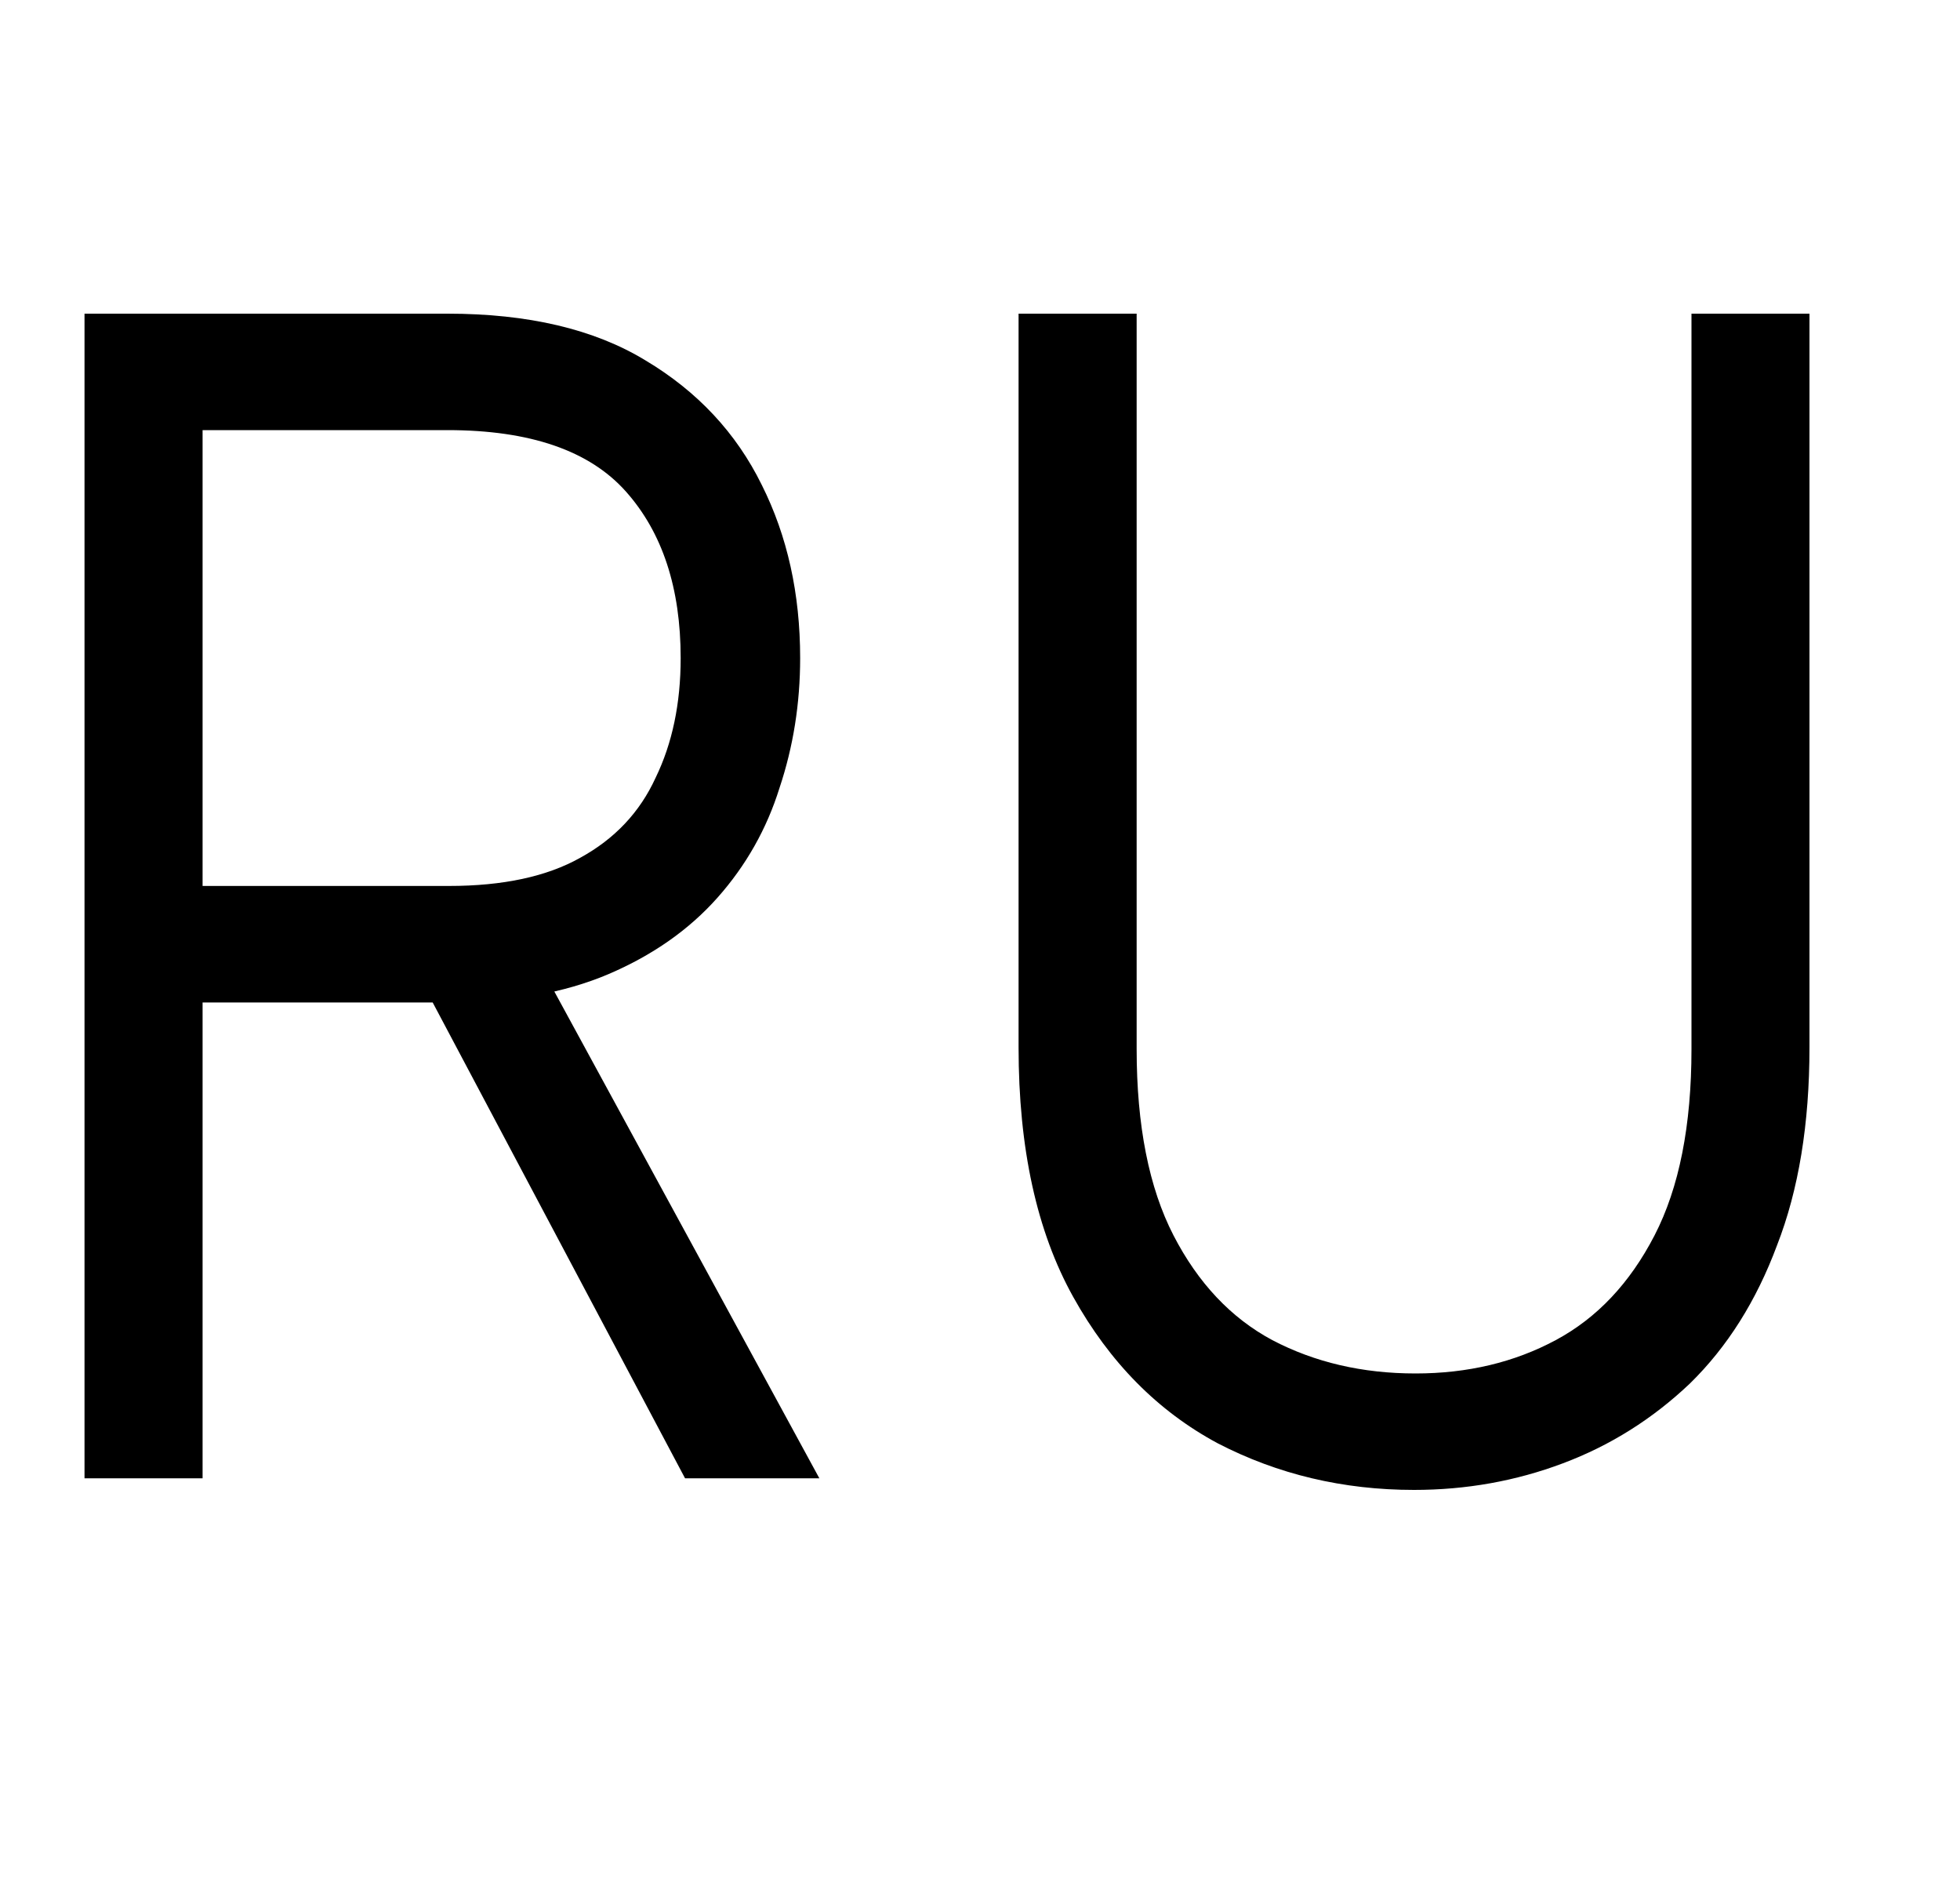
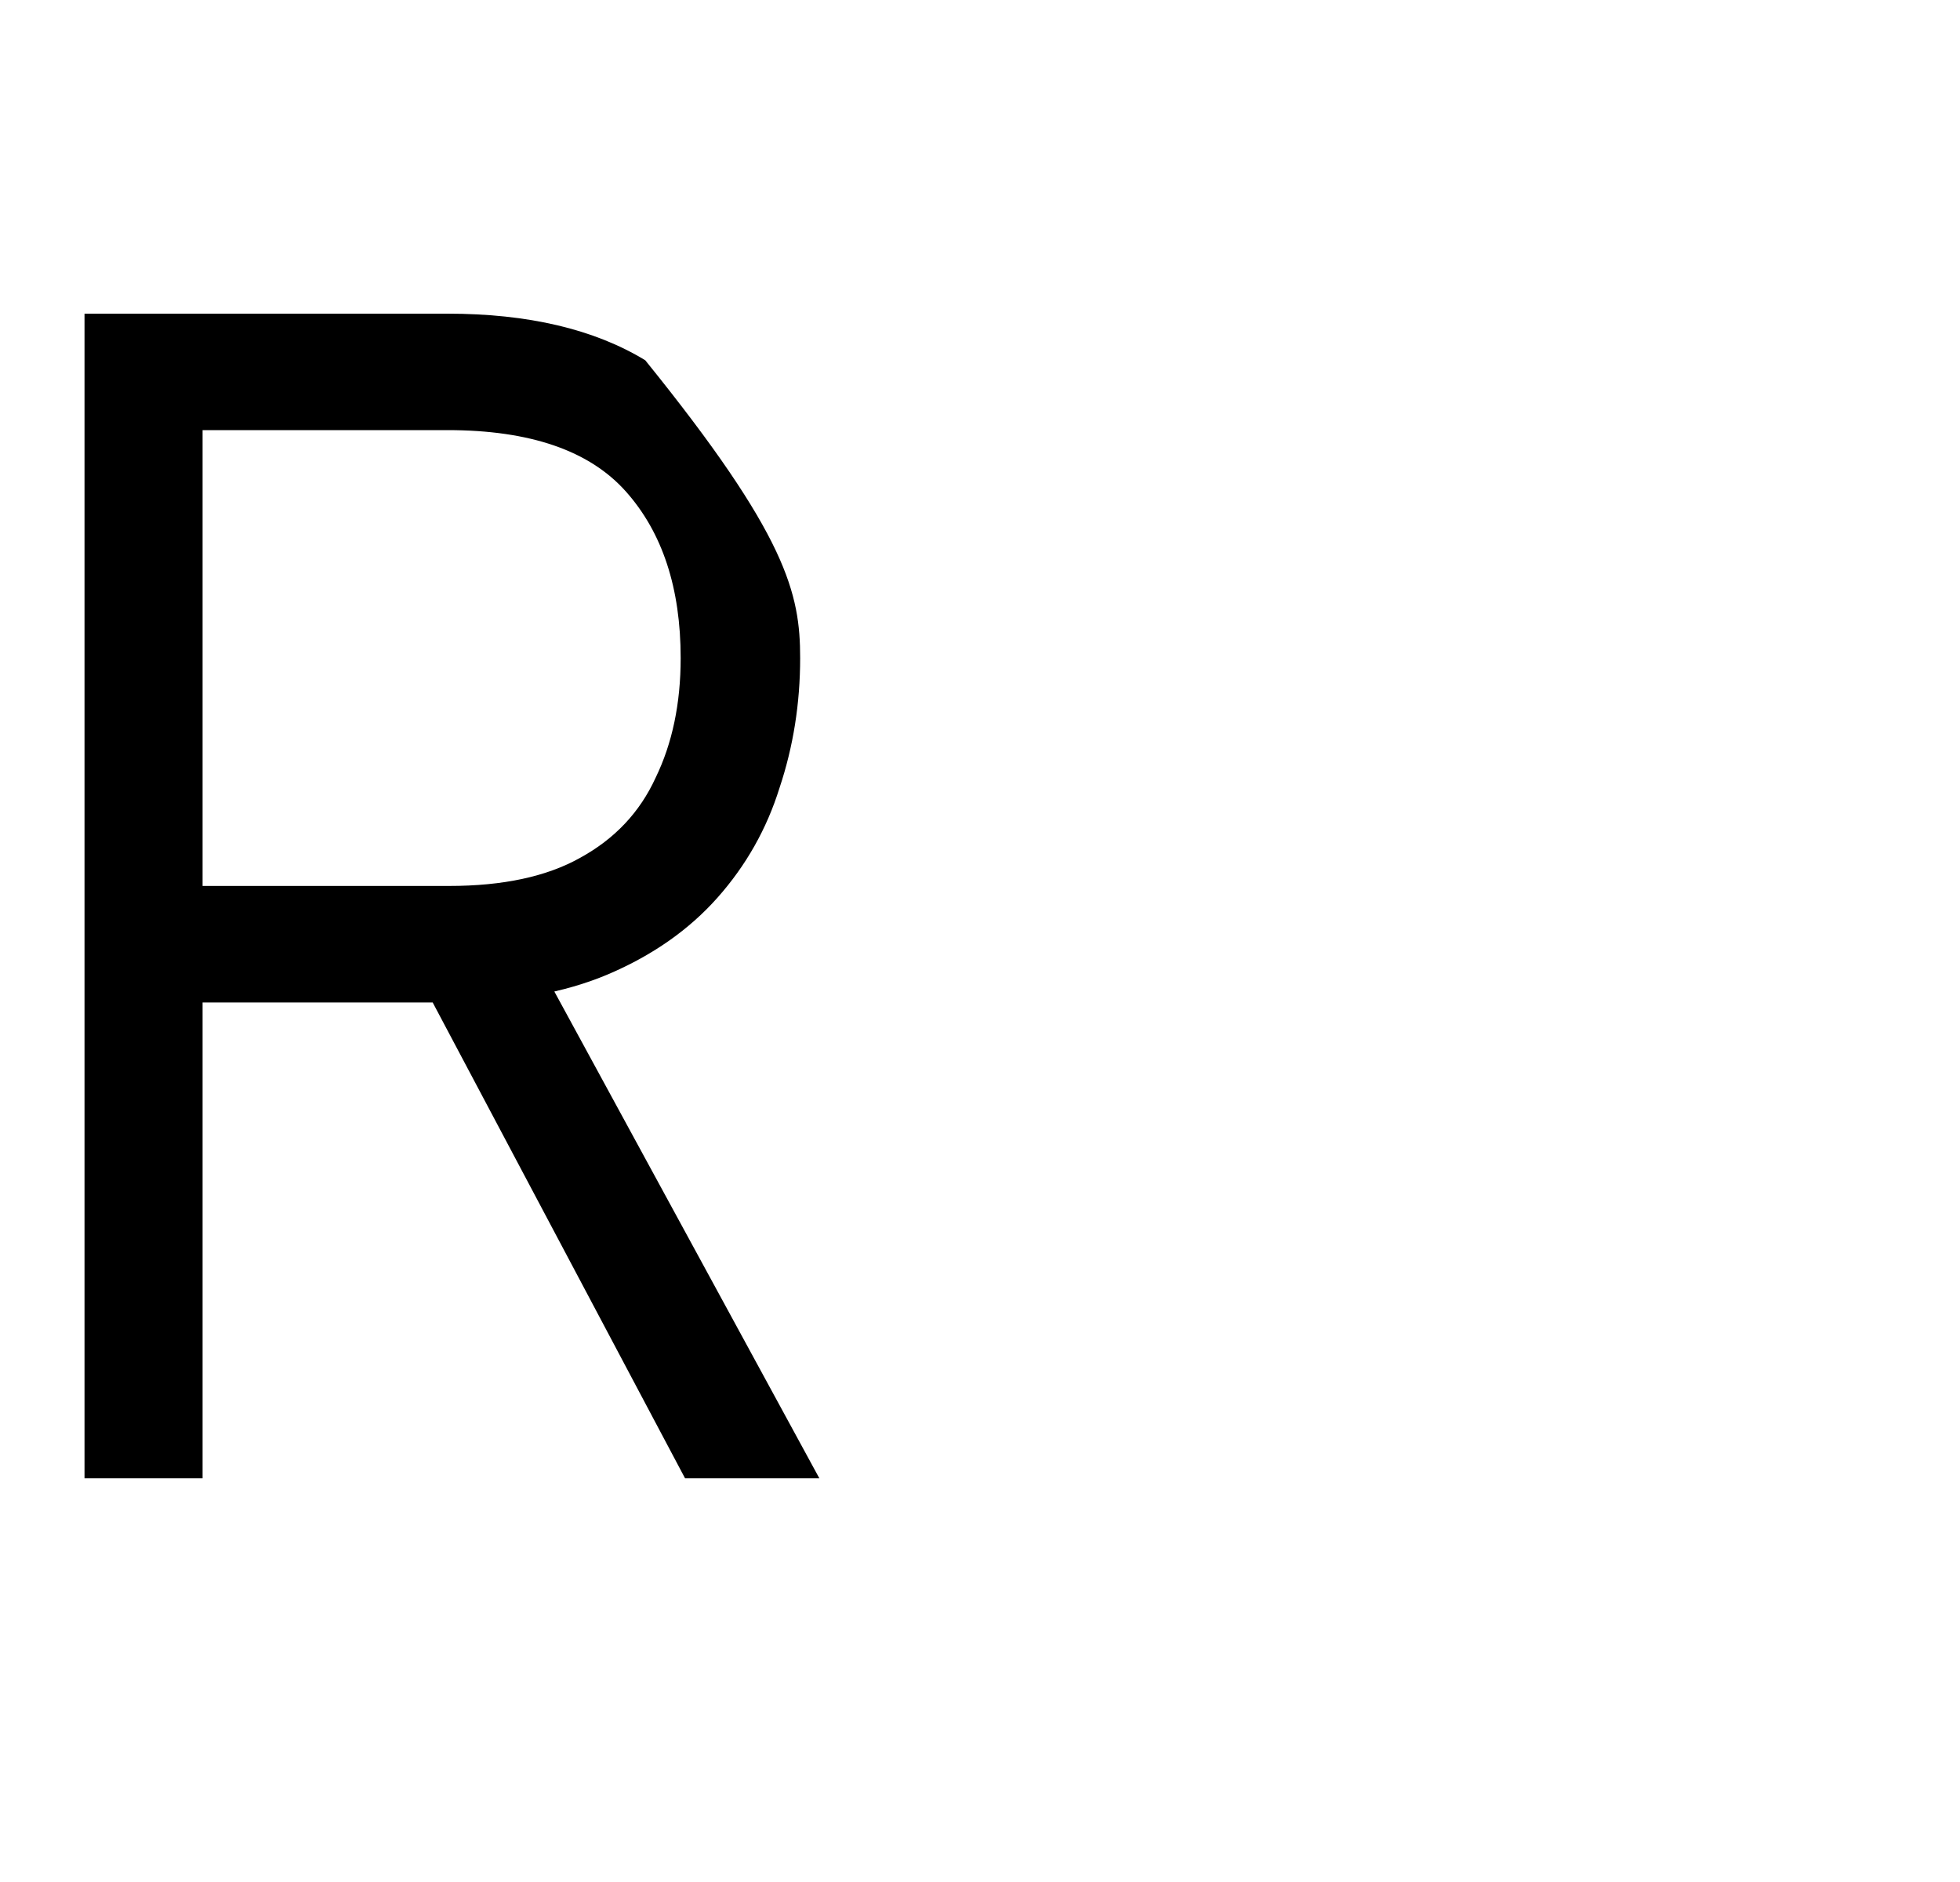
<svg xmlns="http://www.w3.org/2000/svg" width="25" height="24" viewBox="0 0 25 24" fill="none">
-   <path d="M12.992 4H14.498V13.378C14.498 14.354 14.655 15.146 14.968 15.754C15.282 16.362 15.702 16.808 16.229 17.09C16.769 17.373 17.378 17.515 18.055 17.515C18.72 17.515 19.316 17.373 19.843 17.09C20.37 16.808 20.79 16.362 21.104 15.754C21.418 15.146 21.575 14.354 21.575 13.378V4H23.08V13.356C23.08 14.332 22.942 15.174 22.666 15.881C22.403 16.588 22.033 17.175 21.556 17.642C21.079 18.095 20.539 18.434 19.937 18.66C19.335 18.887 18.701 19 18.036 19C17.133 19 16.298 18.802 15.533 18.406C14.768 17.996 14.153 17.373 13.689 16.539C13.224 15.704 12.992 14.644 12.992 13.356V4Z" fill="black" />
-   <path d="M8.682 8.392C8.682 7.501 8.45 6.793 7.985 6.27C7.521 5.747 6.762 5.485 5.708 5.485H2.584V11.298H5.727C6.417 11.298 6.975 11.178 7.402 10.938C7.841 10.697 8.161 10.358 8.362 9.919C8.575 9.481 8.682 8.972 8.682 8.392ZM5.708 4C6.737 4 7.578 4.198 8.23 4.594C8.895 4.99 9.391 5.521 9.717 6.185C10.043 6.836 10.206 7.571 10.206 8.392C10.206 8.972 10.118 9.523 9.943 10.047C9.78 10.57 9.516 11.037 9.152 11.447C8.788 11.857 8.324 12.182 7.76 12.423C7.195 12.663 6.517 12.784 5.727 12.784H2.584V18.852H1.078V4H5.708ZM6.8 12.147L10.451 18.852H8.738L5.181 12.147H6.8Z" fill="black" />
+   <path d="M8.682 8.392C8.682 7.501 8.45 6.793 7.985 6.27C7.521 5.747 6.762 5.485 5.708 5.485H2.584V11.298H5.727C6.417 11.298 6.975 11.178 7.402 10.938C7.841 10.697 8.161 10.358 8.362 9.919C8.575 9.481 8.682 8.972 8.682 8.392ZM5.708 4C6.737 4 7.578 4.198 8.23 4.594C10.043 6.836 10.206 7.571 10.206 8.392C10.206 8.972 10.118 9.523 9.943 10.047C9.78 10.57 9.516 11.037 9.152 11.447C8.788 11.857 8.324 12.182 7.76 12.423C7.195 12.663 6.517 12.784 5.727 12.784H2.584V18.852H1.078V4H5.708ZM6.8 12.147L10.451 18.852H8.738L5.181 12.147H6.8Z" fill="black" />
</svg>